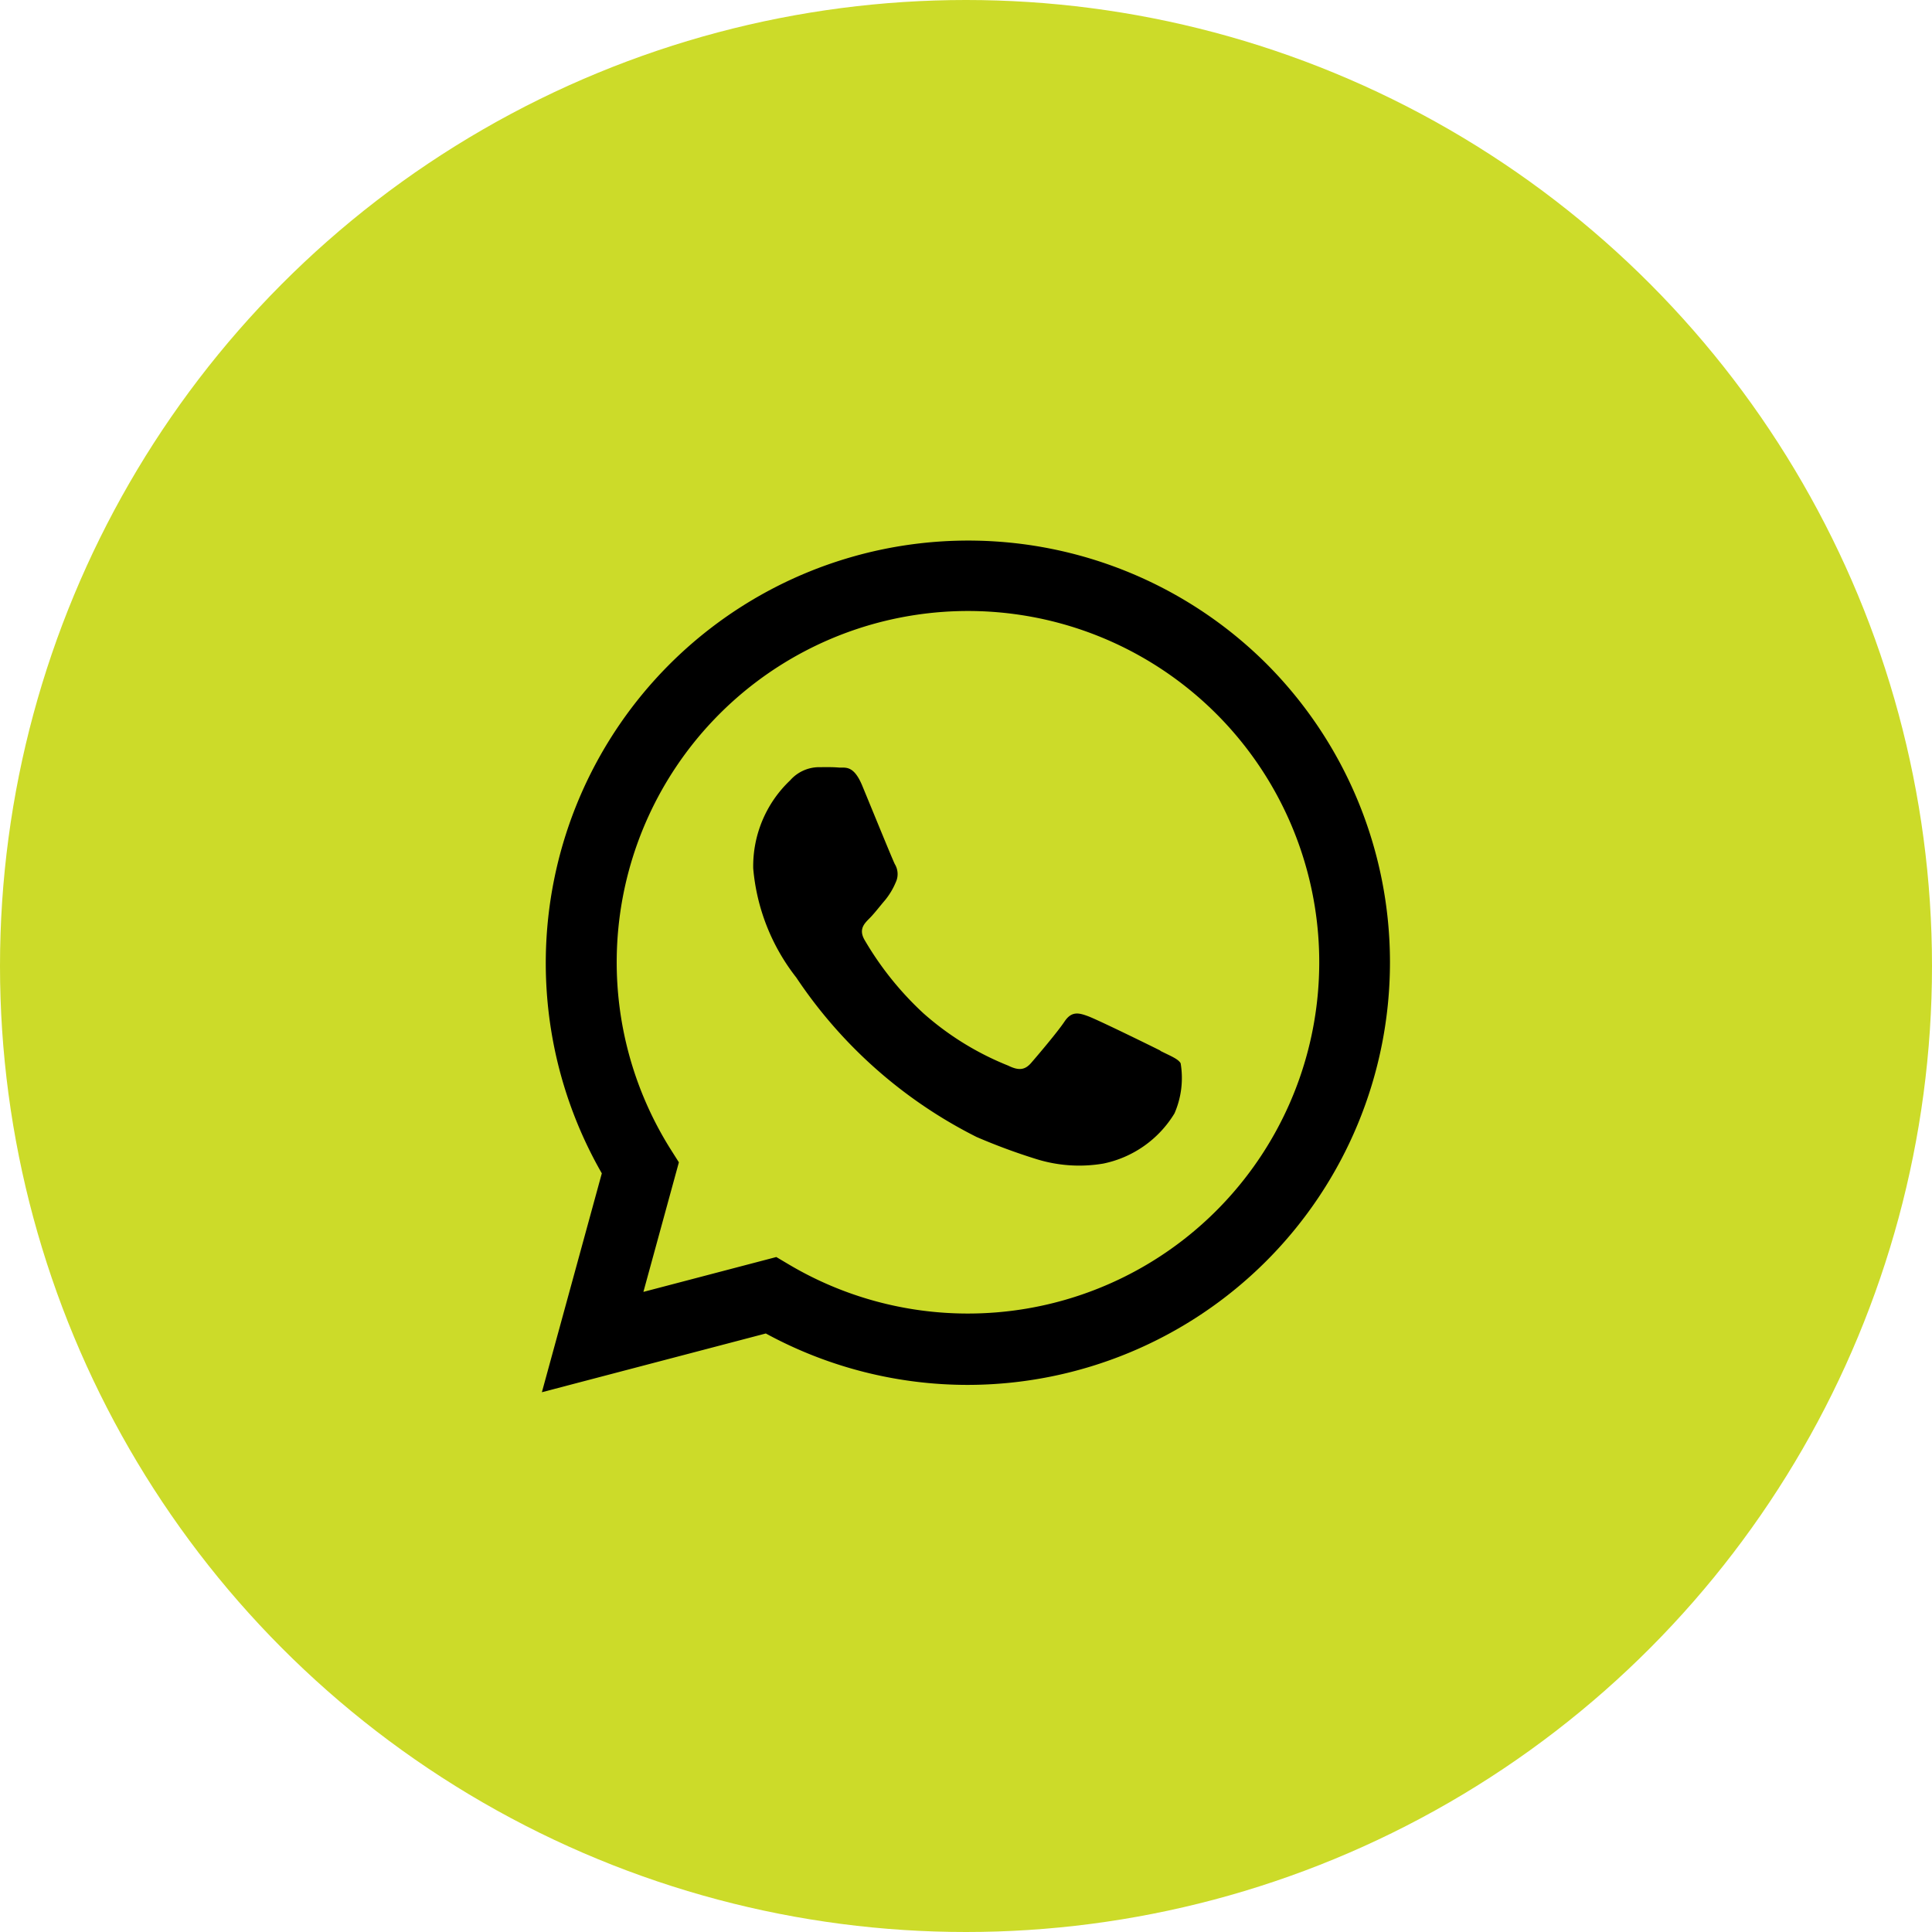
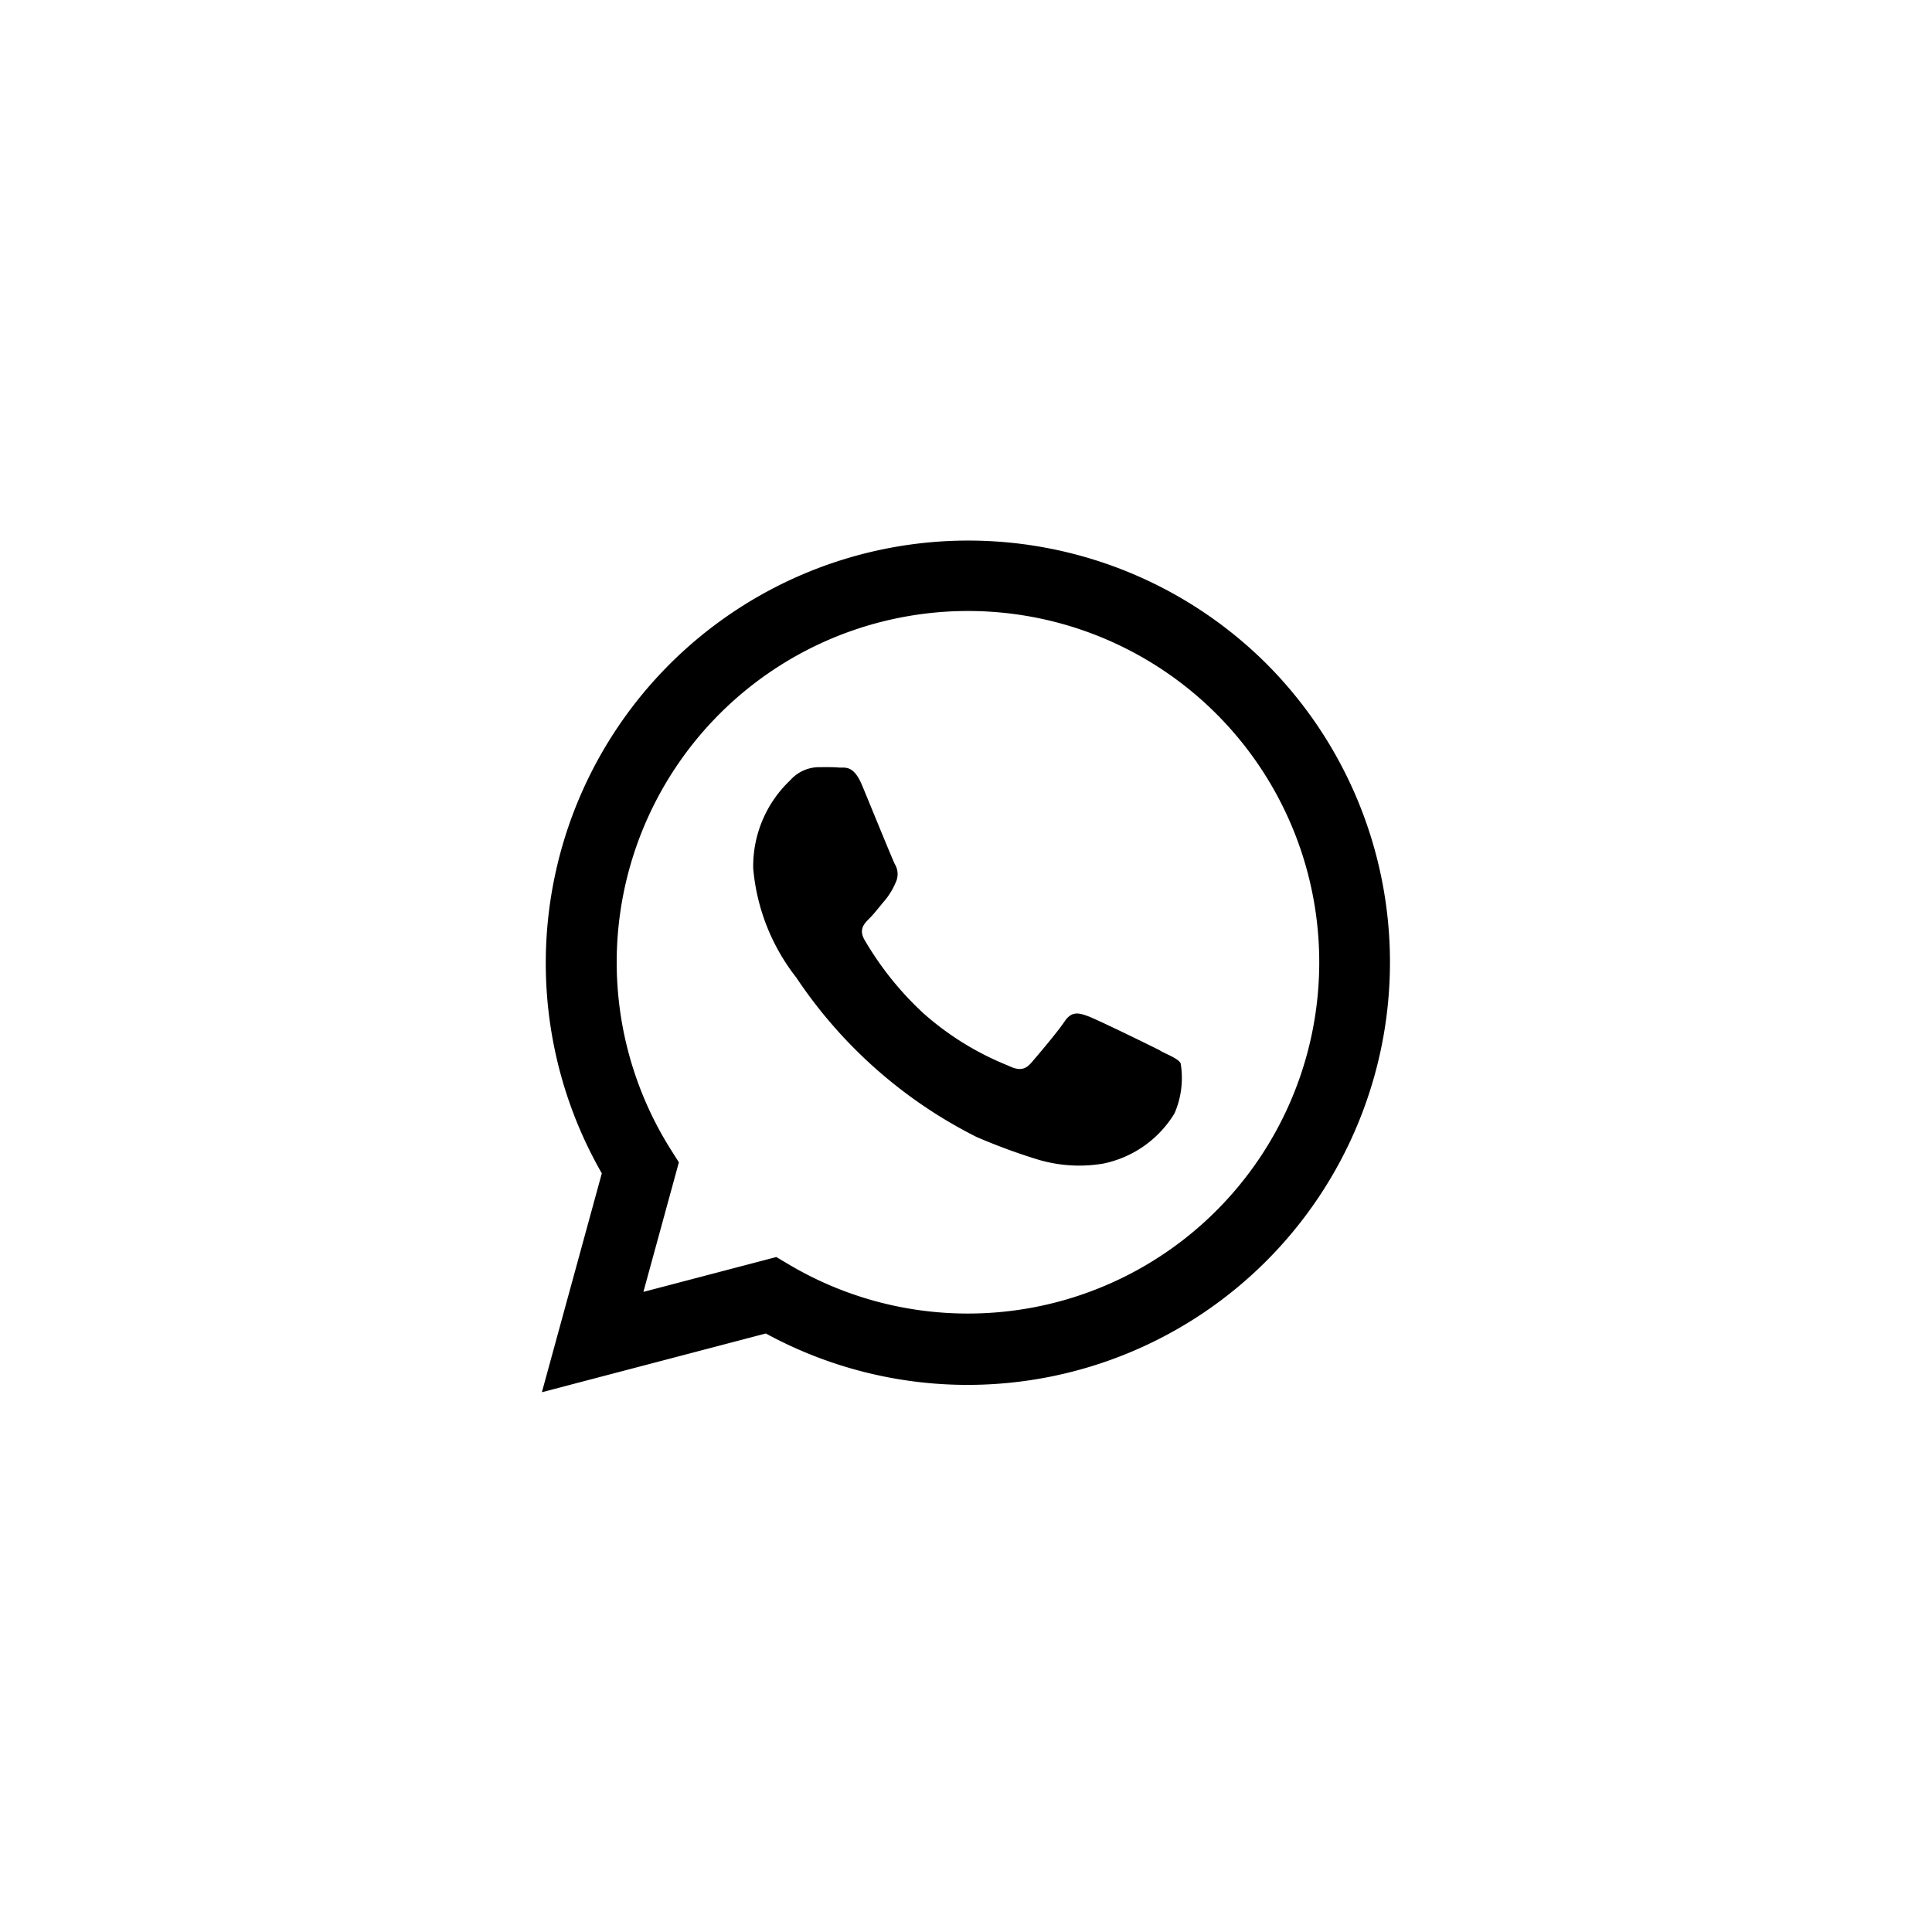
<svg xmlns="http://www.w3.org/2000/svg" width="44" height="44" viewBox="0 0 44 44">
  <g transform="translate(-1209 -1720)">
-     <circle cx="22" cy="22" r="22" transform="translate(1209 1720)" fill="#ccdb29" />
    <path d="M14.086,11.633c-.241-.121-1.423-.7-1.643-.782s-.38-.12-.541.121-.62.781-.76.942-.281.18-.521.061a6.6,6.6,0,0,1-1.933-1.193A7.236,7.236,0,0,1,7.351,9.116c-.14-.24-.015-.37.105-.49s.24-.281.361-.421a1.63,1.63,0,0,0,.24-.4.438.438,0,0,0-.02-.421c-.06-.121-.54-1.3-.741-1.785s-.393-.4-.54-.413-.3-.008-.461-.008a.881.881,0,0,0-.641.3,2.692,2.692,0,0,0-.841,2.005,4.677,4.677,0,0,0,.981,2.486A10.717,10.717,0,0,0,9.9,13.6a13.734,13.734,0,0,0,1.37.506,3.282,3.282,0,0,0,1.514.1,2.478,2.478,0,0,0,1.623-1.143,2.015,2.015,0,0,0,.14-1.143c-.06-.1-.22-.16-.461-.281ZM9.7,17.621h0a7.985,7.985,0,0,1-4.071-1.115l-.29-.172-3.027.794.808-2.951-.19-.3A8,8,0,1,1,9.7,17.621Zm6.8-14.8A9.622,9.622,0,0,0,1.365,14.428L0,19.413l5.1-1.338a9.61,9.61,0,0,0,4.6,1.171h0A9.624,9.624,0,0,0,16.5,2.821" transform="translate(1221.341 1732.294)" />
  </g>
</svg>